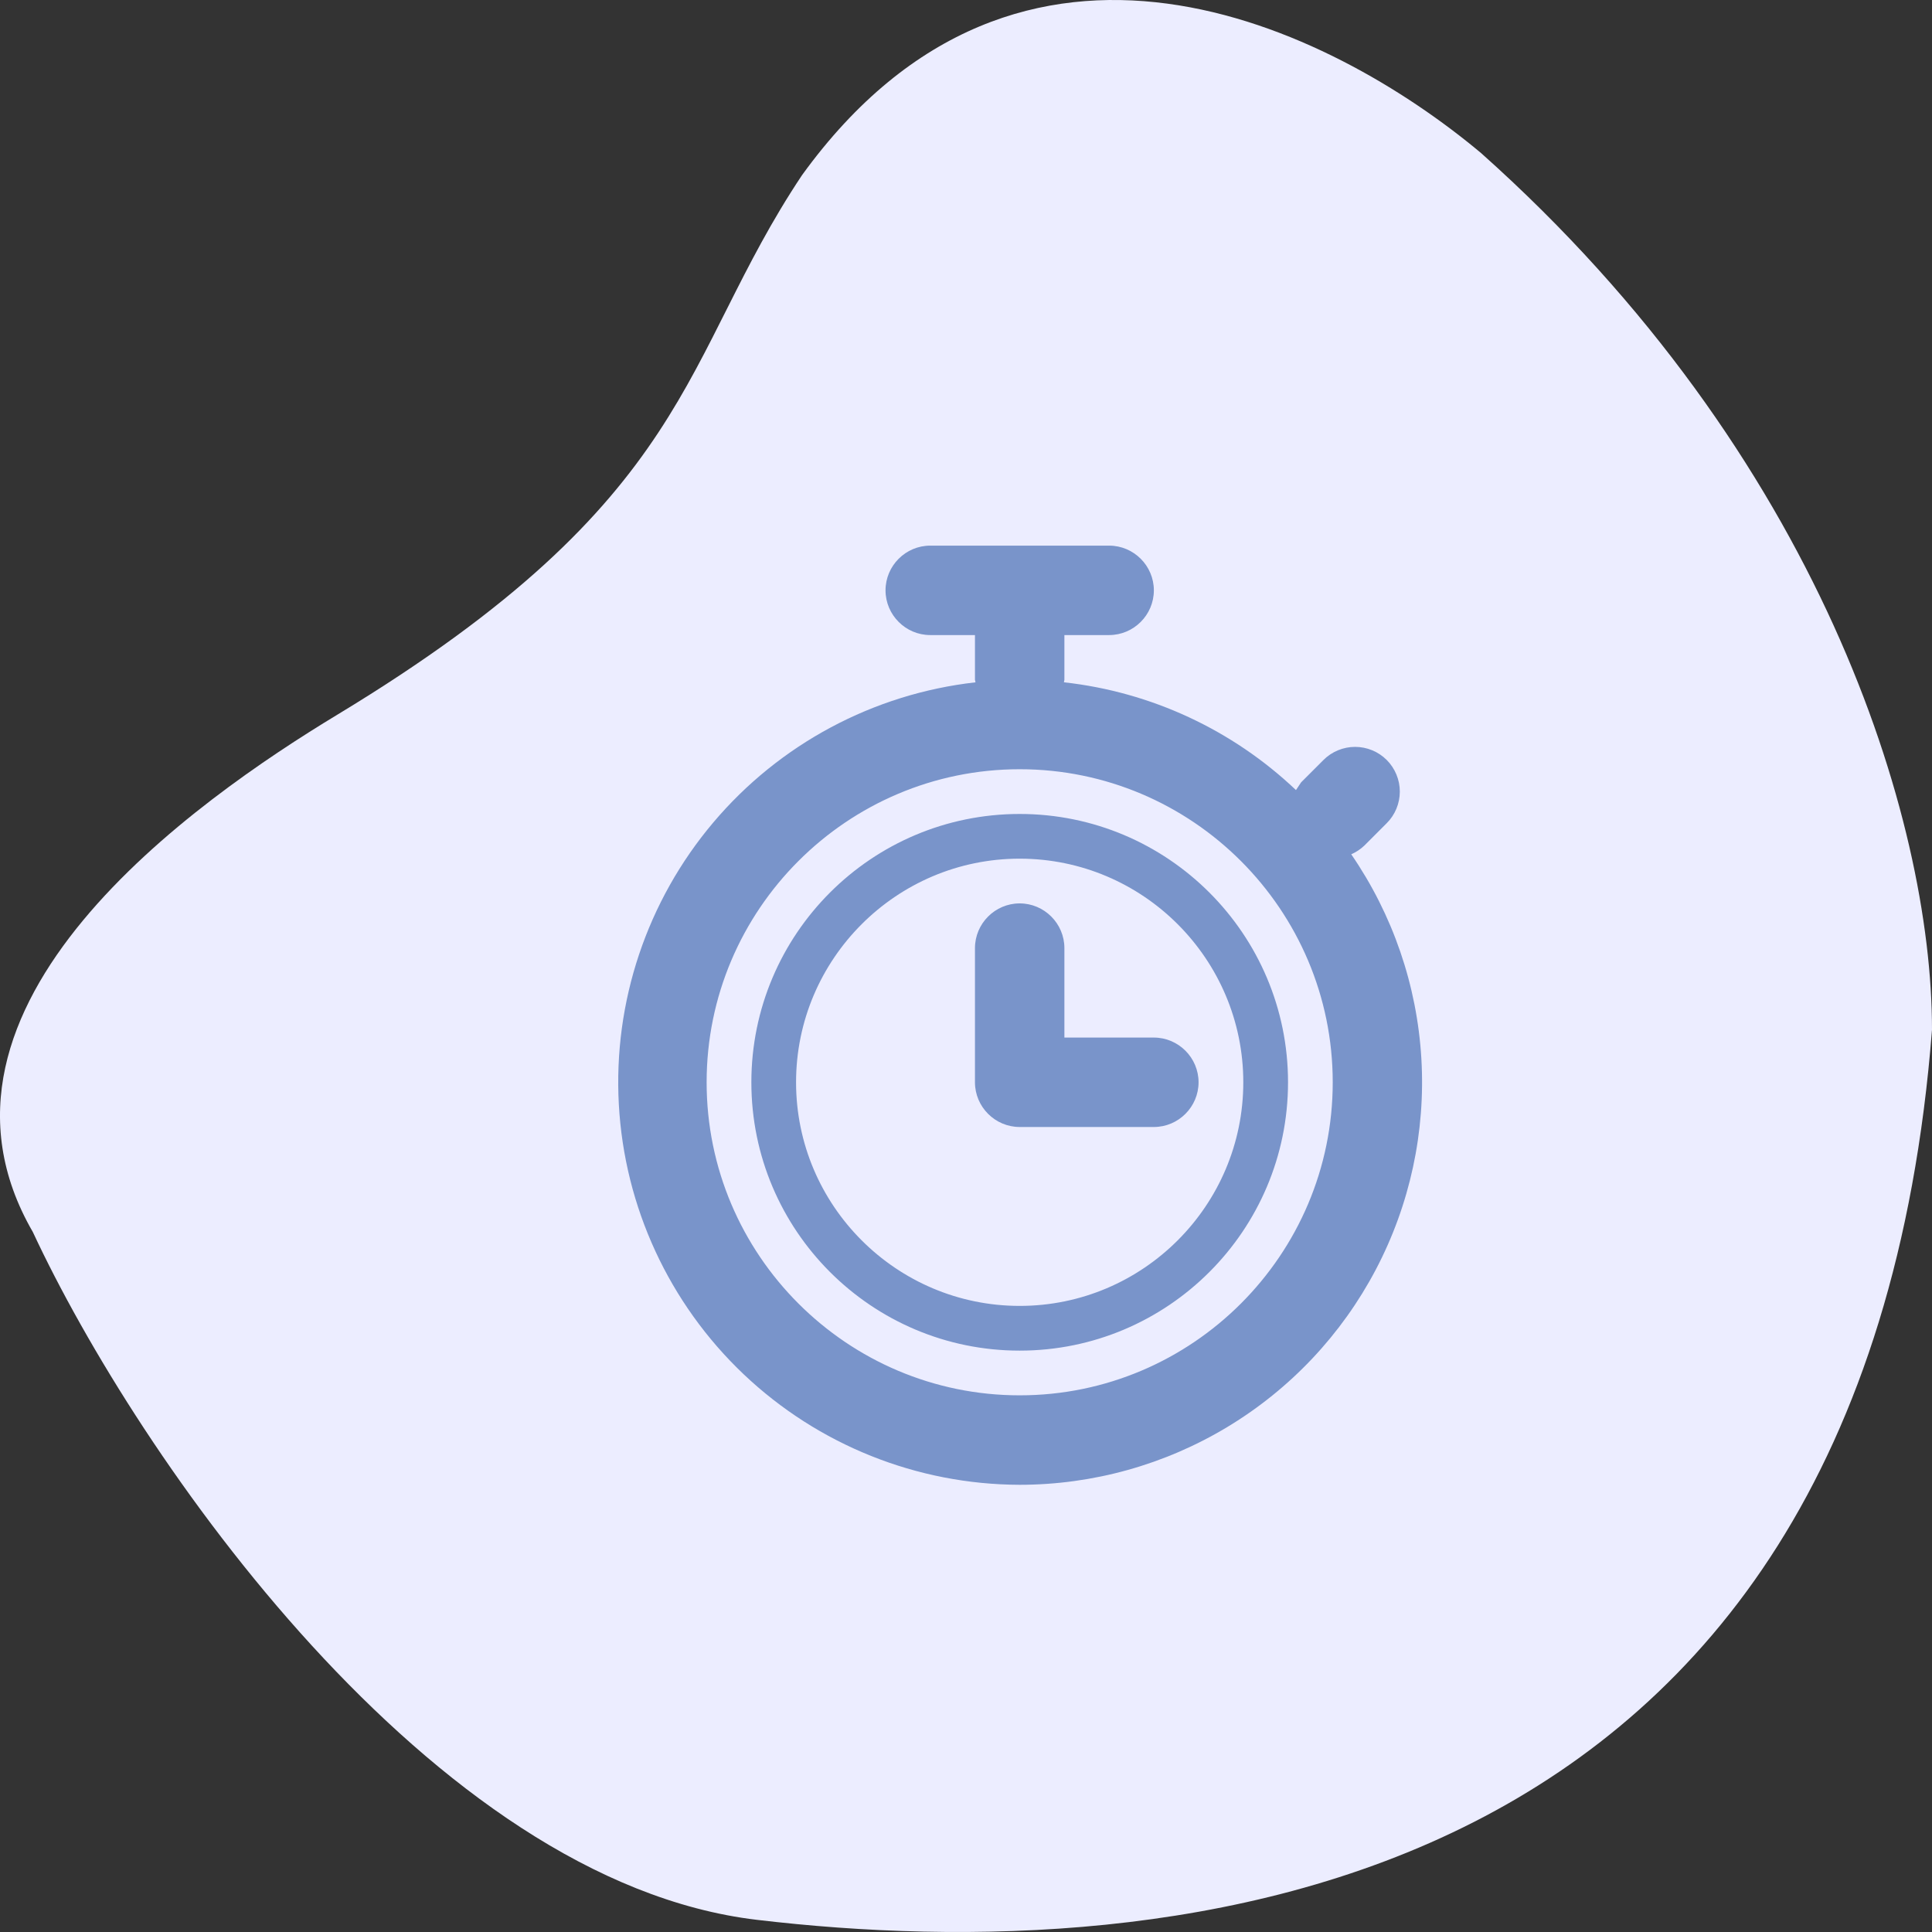
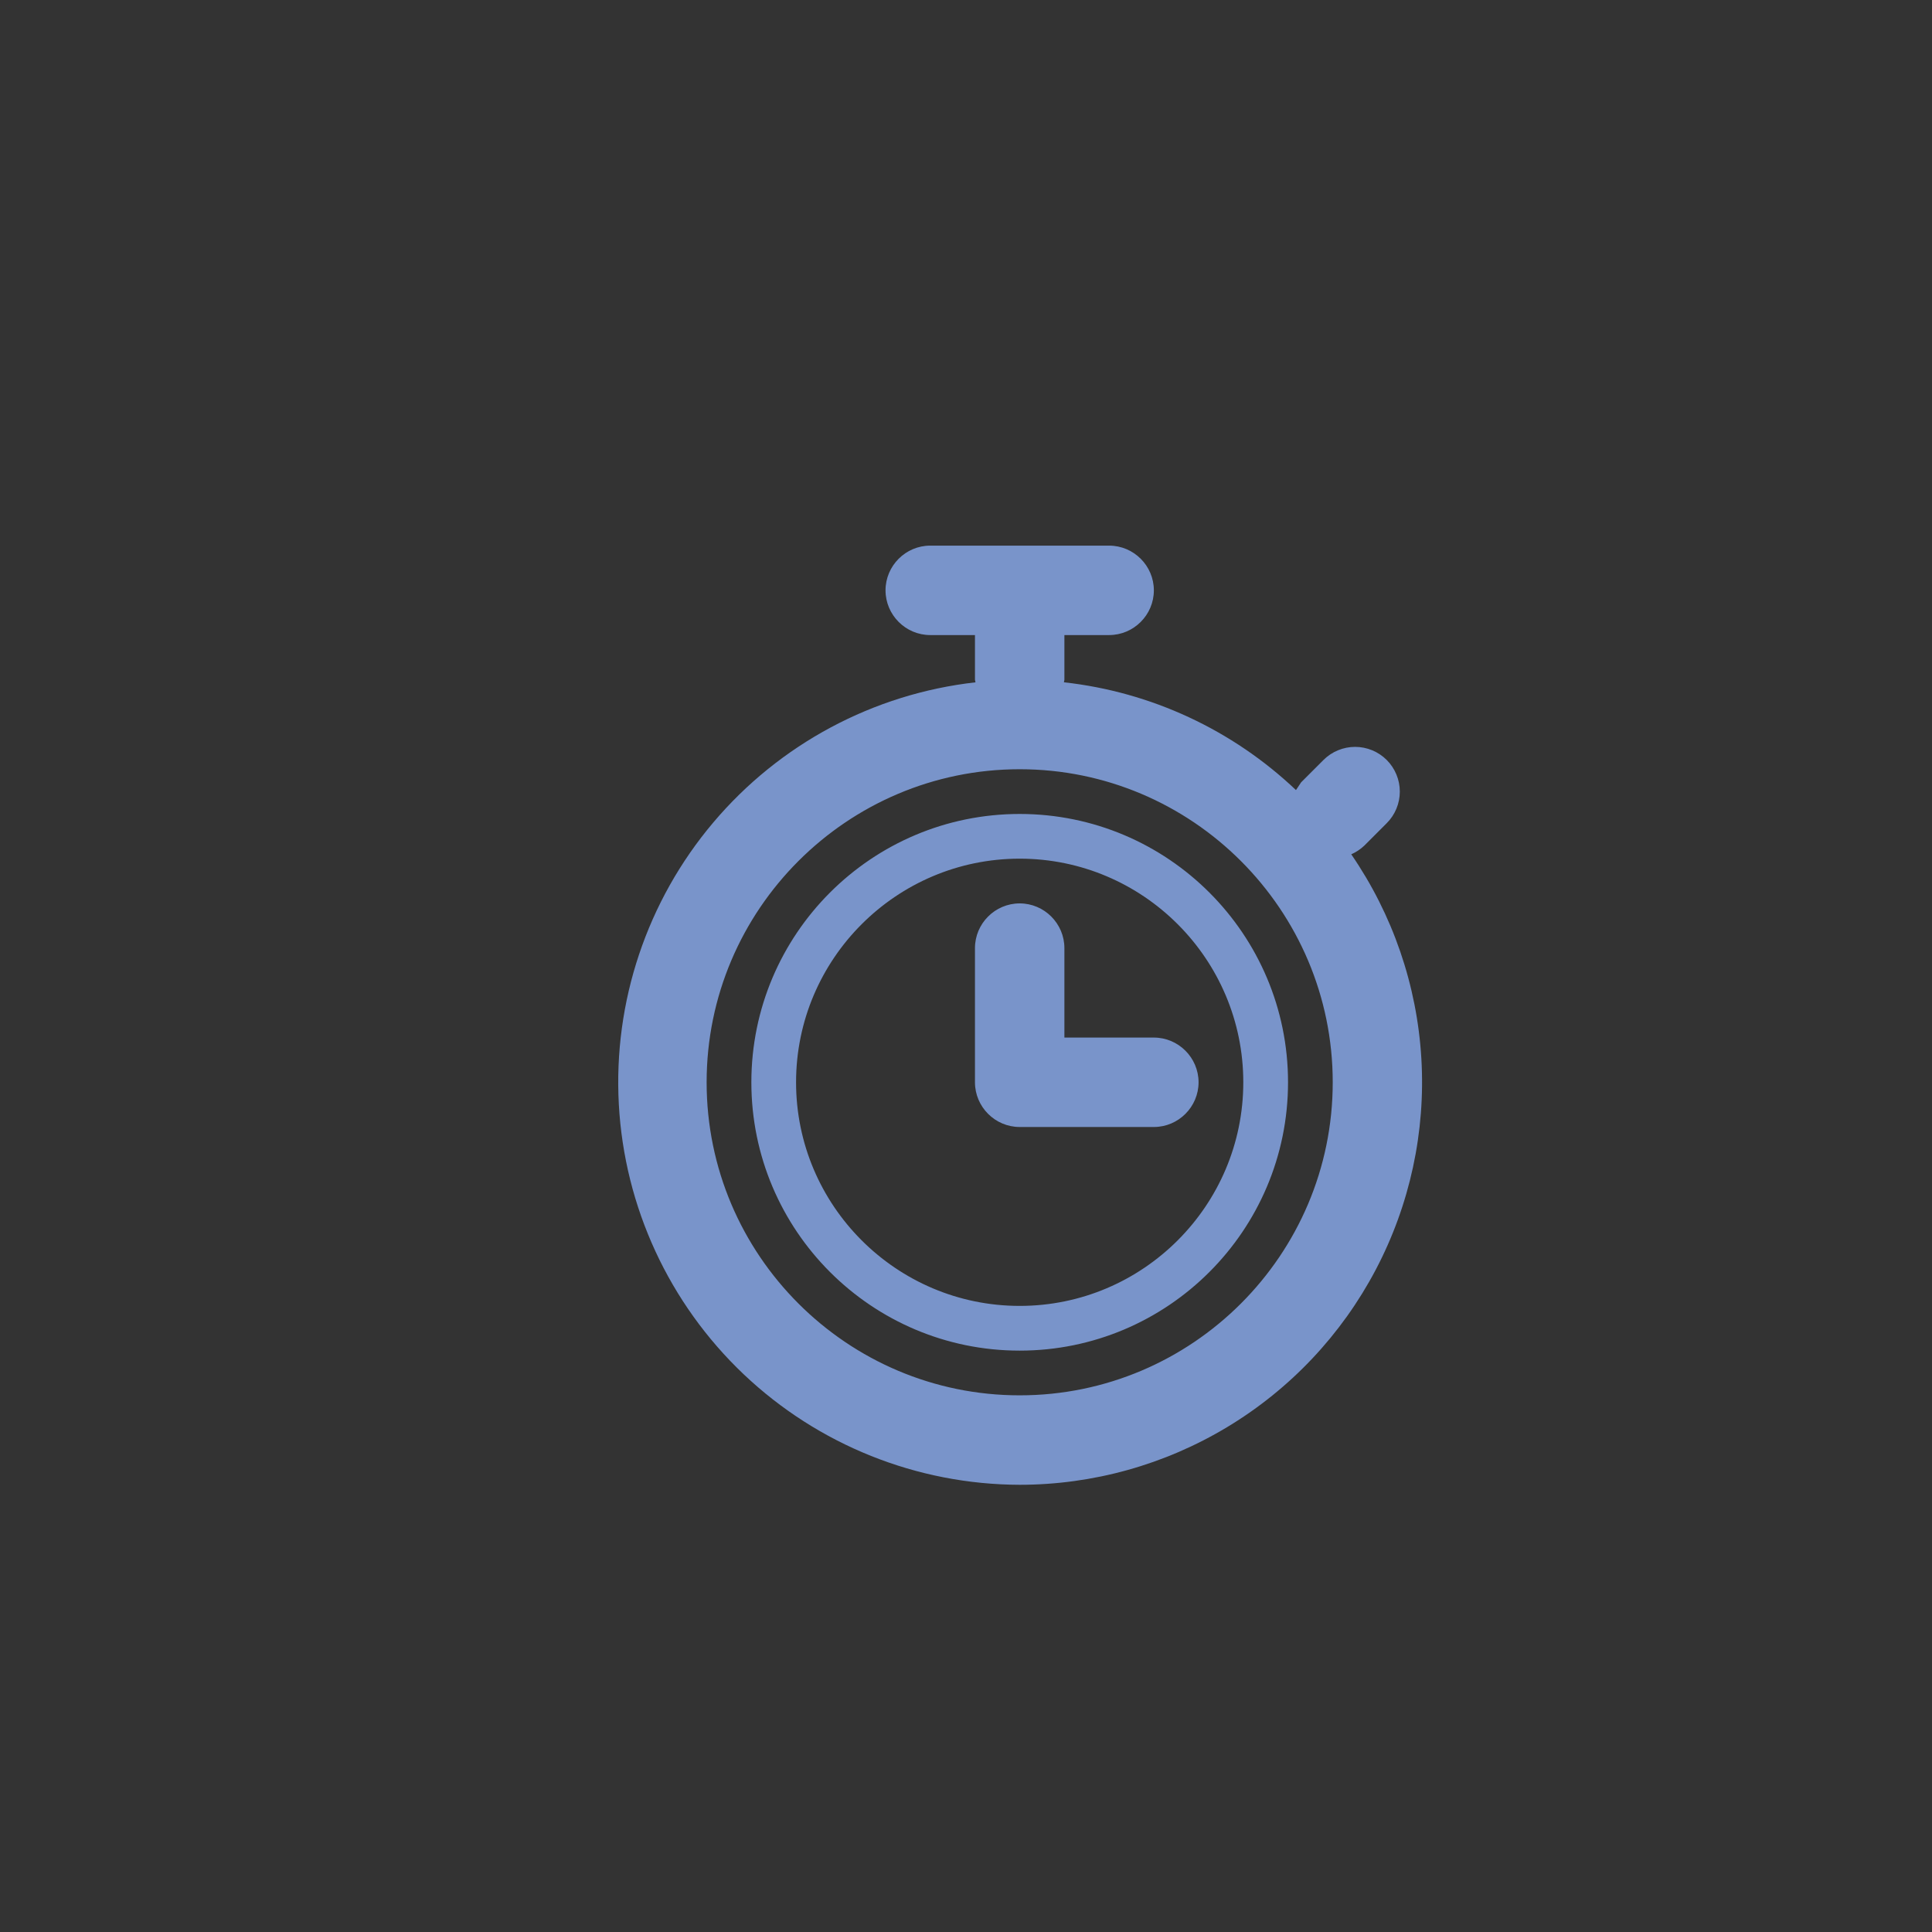
<svg xmlns="http://www.w3.org/2000/svg" width="72" height="72" viewBox="0 0 72 72" fill="none">
  <rect x="0" y="0" width="72" height="72" fill="#333333" stroke="none" />
-   <path d="M29.89 6.526C38.036 -4.732 49.596 1.015 55.197 5.706C67.825 16.965 72 30.5 72 38.375C69.454 71.045 43.636 73.373 28.21 71.547C16.07 70.111 5.128 54.291 1.224 45.914C-3.664 37.471 7.316 29.814 12.577 26.631C25.967 18.53 25.307 13.395 29.89 6.526Z" fill="#ECEDFF" />
  <path d="M50.357 31.837C50.538 31.758 50.703 31.648 50.846 31.512L51.679 30.678C51.834 30.524 51.956 30.34 52.04 30.138C52.124 29.936 52.167 29.719 52.167 29.5C52.167 29.281 52.124 29.065 52.04 28.863C51.956 28.66 51.834 28.477 51.679 28.322C51.524 28.167 51.341 28.044 51.138 27.961C50.936 27.877 50.719 27.834 50.501 27.834C50.282 27.834 50.065 27.877 49.863 27.961C49.661 28.044 49.477 28.167 49.322 28.322L48.489 29.155L48.297 29.444C45.93 27.197 42.893 25.786 39.649 25.427L39.667 25.334V23.667H41.334C42.251 23.667 43.001 22.917 43.001 22C43.001 21.084 42.251 20.334 41.334 20.334H34.667C33.751 20.334 33.001 21.084 33.001 22C33.001 22.917 33.751 23.667 34.667 23.667H36.334V25.334L36.354 25.428C32.549 25.859 29.053 27.727 26.582 30.652C24.111 33.576 22.851 37.335 23.062 41.158C23.272 44.981 24.937 48.579 27.714 51.215C30.492 53.85 34.172 55.324 38.001 55.334C40.733 55.333 43.414 54.585 45.753 53.172C48.092 51.759 50 49.734 51.272 47.315C52.544 44.897 53.131 42.177 52.97 39.449C52.809 36.721 51.905 34.089 50.357 31.837ZM38.001 52C31.569 52 26.334 46.767 26.334 40.334C26.334 33.9 31.569 28.667 38.001 28.667C44.432 28.667 49.667 33.9 49.667 40.334C49.667 46.767 44.432 52 38.001 52ZM39.667 38.667V35.334C39.667 34.417 38.917 33.667 38.001 33.667C37.084 33.667 36.334 34.417 36.334 35.334V40.334C36.334 41.25 37.084 42 38.001 42H43.001C43.917 42 44.667 41.25 44.667 40.334C44.667 39.417 43.917 38.667 43.001 38.667H39.667ZM38.001 30.334C32.481 30.334 28.001 34.813 28.001 40.334C28.001 45.853 32.481 50.334 38.001 50.334C43.521 50.334 48.001 45.853 48.001 40.334C48.001 34.813 43.521 30.334 38.001 30.334ZM38.001 48.667C33.406 48.667 29.667 44.928 29.667 40.334C29.667 35.739 33.406 32 38.001 32C42.596 32 46.334 35.739 46.334 40.334C46.334 44.928 42.596 48.667 38.001 48.667Z" fill="#7994CA" />
</svg>